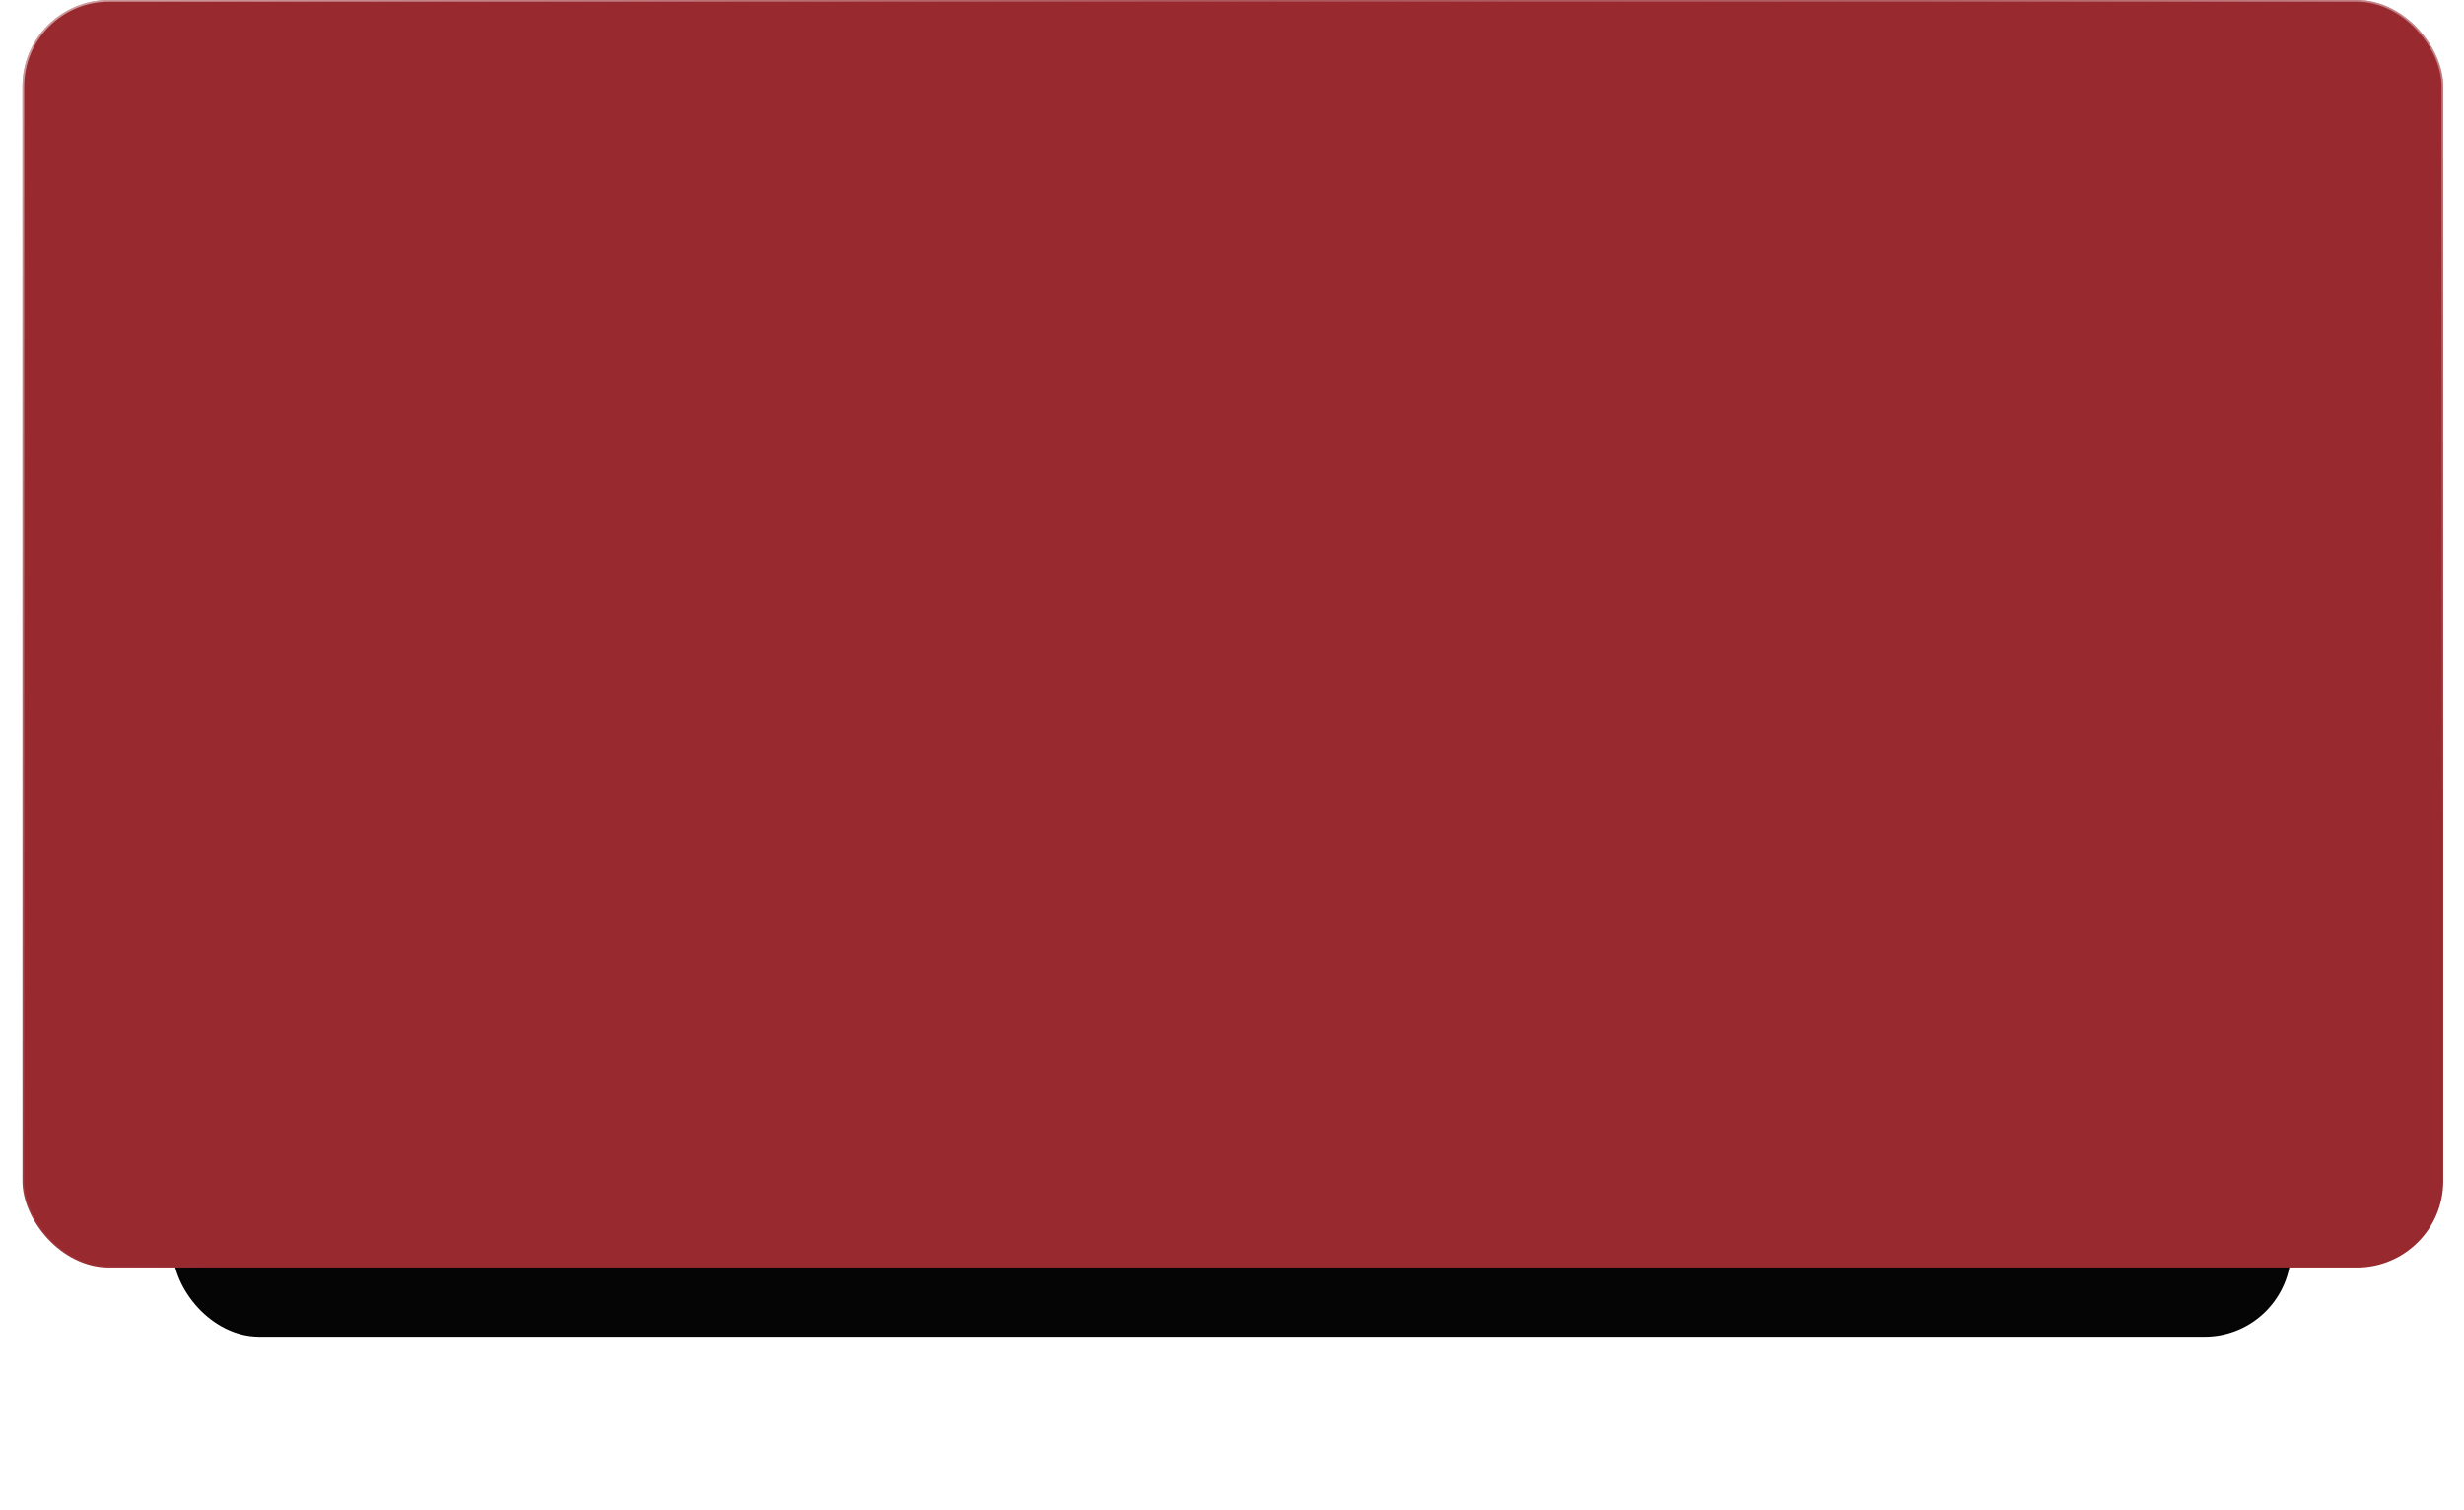
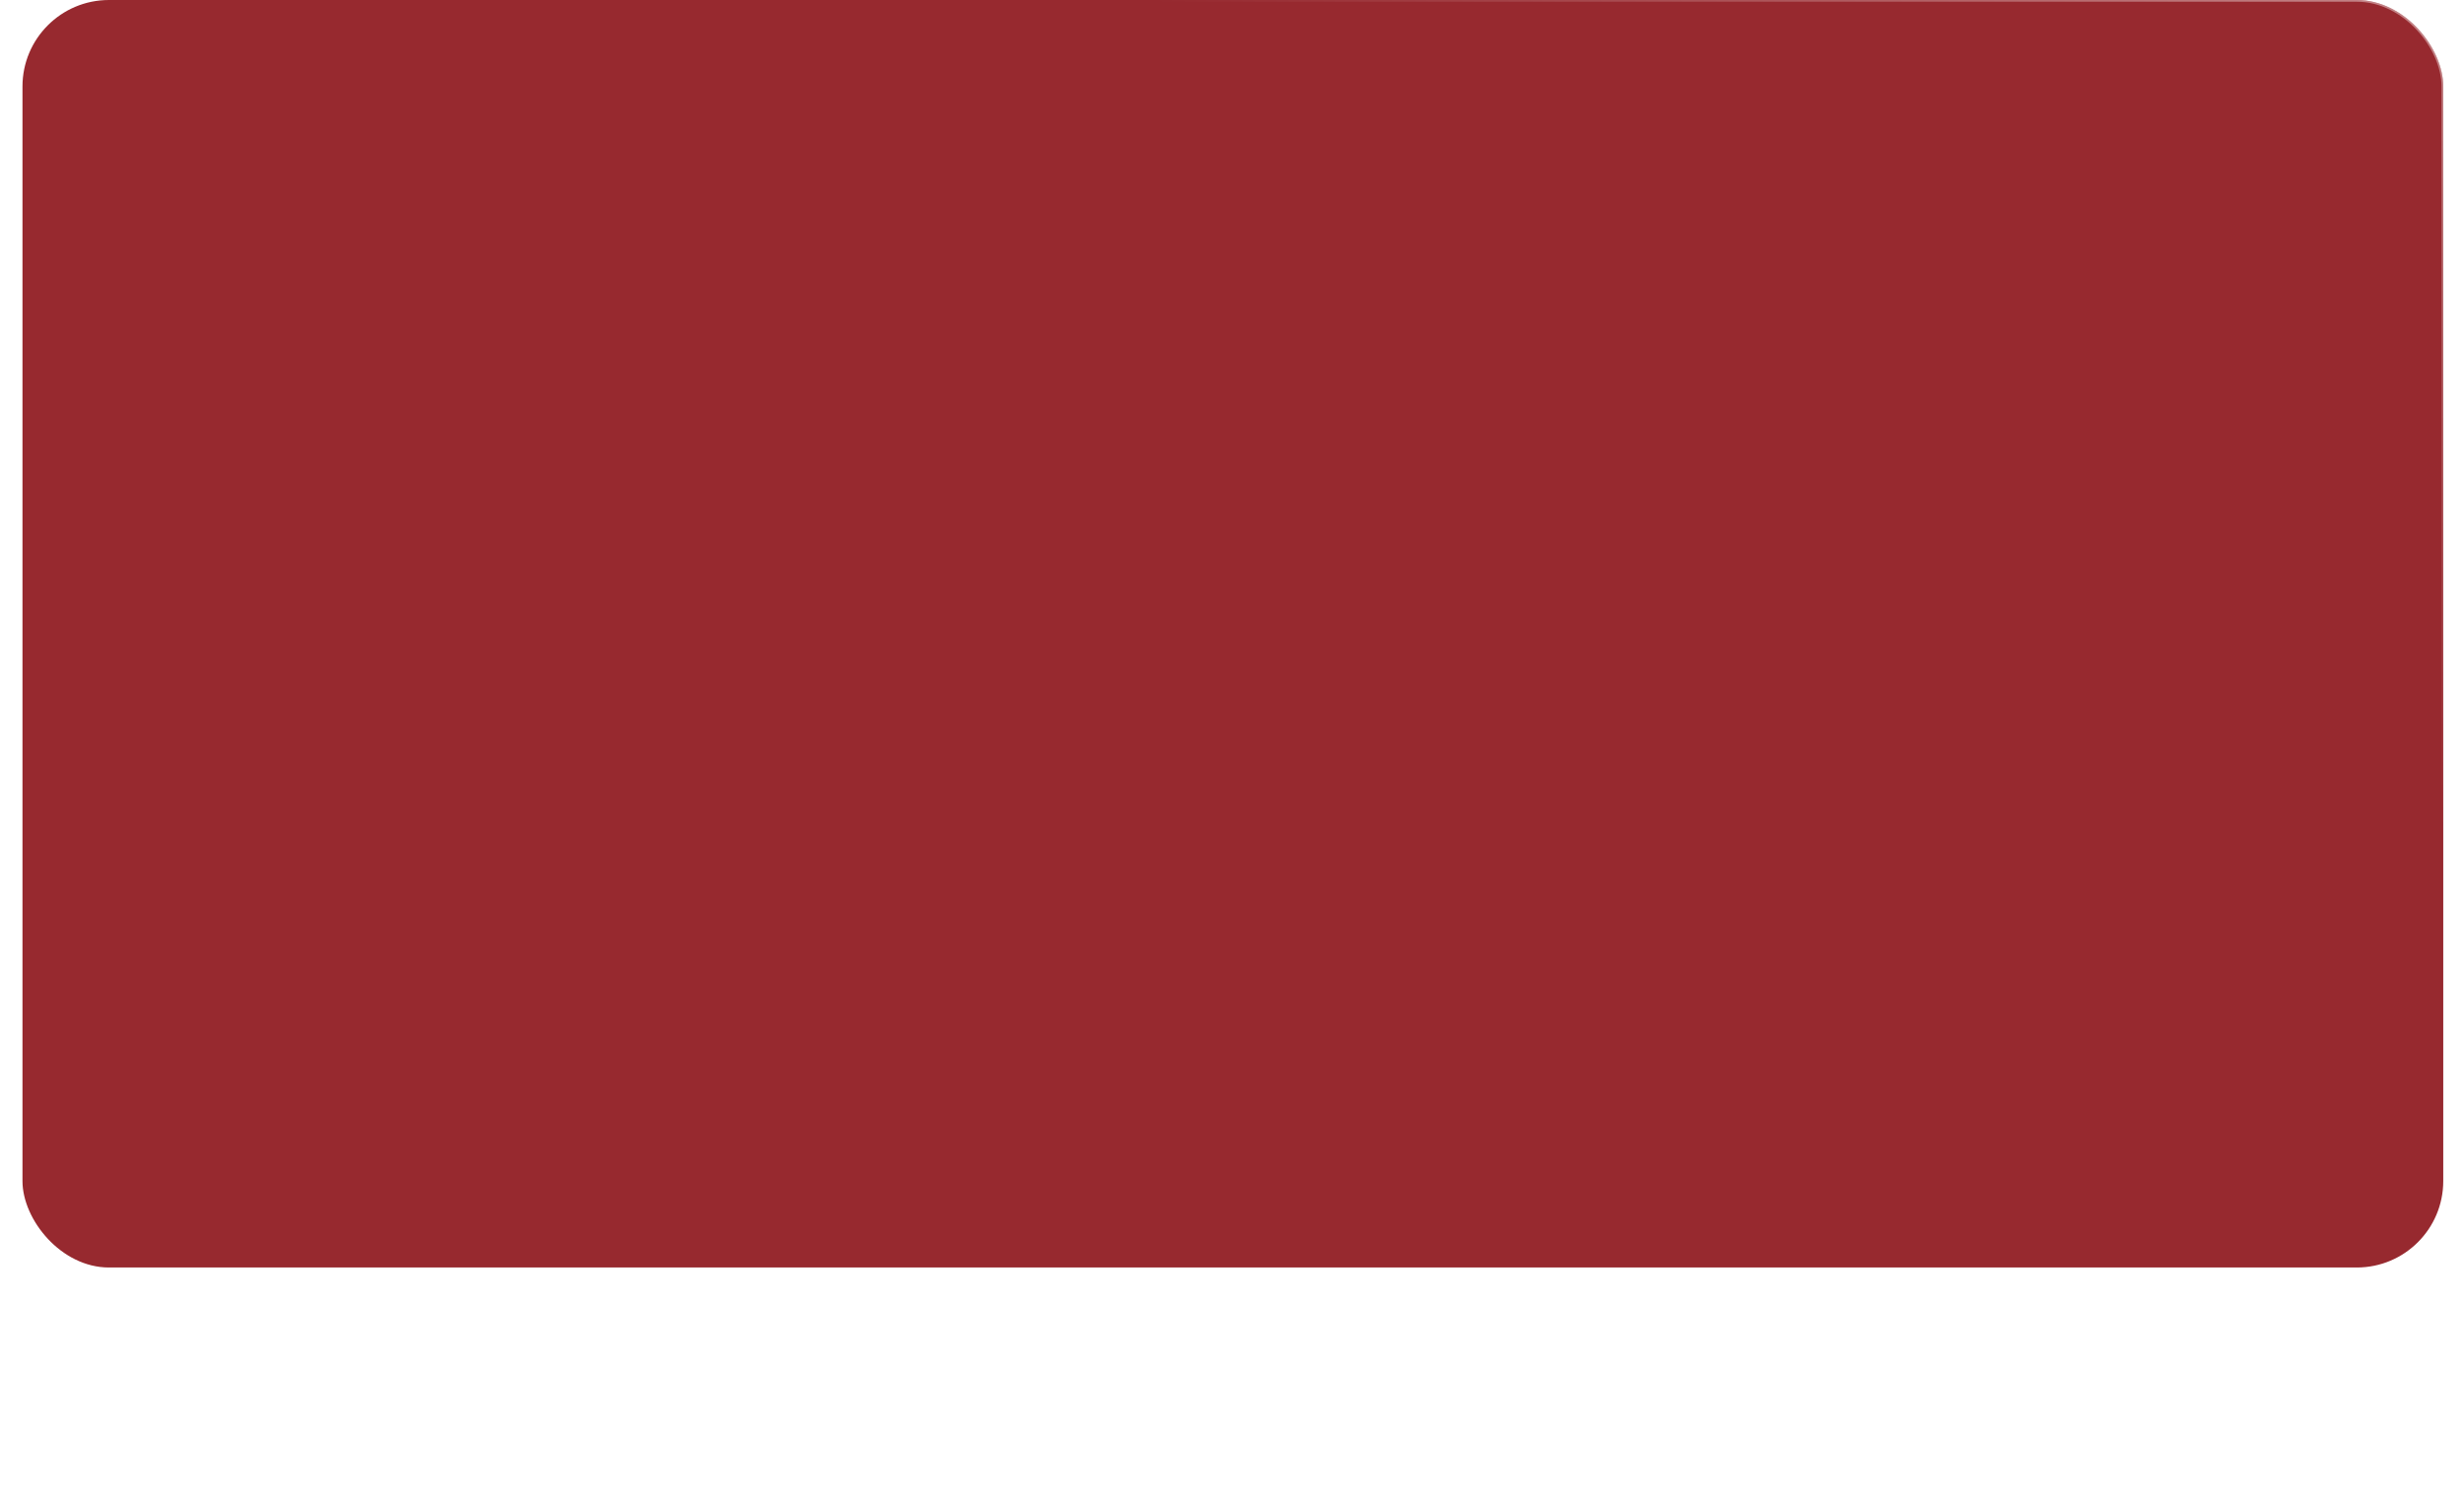
<svg xmlns="http://www.w3.org/2000/svg" width="1425" height="873" viewBox="0 0 1425 873" fill="none">
  <g filter="url(#filter0_f_112_1940)">
-     <rect x="100" y="606" width="1225" height="167" rx="50" fill="#060505" />
-   </g>
+     </g>
  <rect x="13" width="1400" height="733" rx="50" fill="#97292F" />
-   <rect x="13.5" y="0.5" width="1399" height="732" rx="49.5" stroke="url(#paint0_linear_112_1940)" stroke-opacity="0.6" />
  <rect x="13.5" y="0.5" width="1399" height="732" rx="49.5" stroke="url(#paint1_linear_112_1940)" stroke-opacity="0.5" />
  <defs>
    <filter id="filter0_f_112_1940" x="0" y="506" width="1425" height="367" filterUnits="userSpaceOnUse" color-interpolation-filters="sRGB">
      <feFlood flood-opacity="0" result="BackgroundImageFix" />
      <feBlend mode="normal" in="SourceGraphic" in2="BackgroundImageFix" result="shape" />
      <feGaussianBlur stdDeviation="50" result="effect1_foregroundBlur_112_1940" />
    </filter>
    <linearGradient id="paint0_linear_112_1940" x1="13" y1="-88.5" x2="447" y2="496" gradientUnits="userSpaceOnUse">
      <stop stop-color="white" />
      <stop offset="1" stop-color="white" stop-opacity="0" />
    </linearGradient>
    <linearGradient id="paint1_linear_112_1940" x1="1428.5" y1="-59.5" x2="1177" y2="329.5" gradientUnits="userSpaceOnUse">
      <stop stop-color="white" />
      <stop offset="1" stop-color="white" stop-opacity="0" />
    </linearGradient>
  </defs>
</svg>